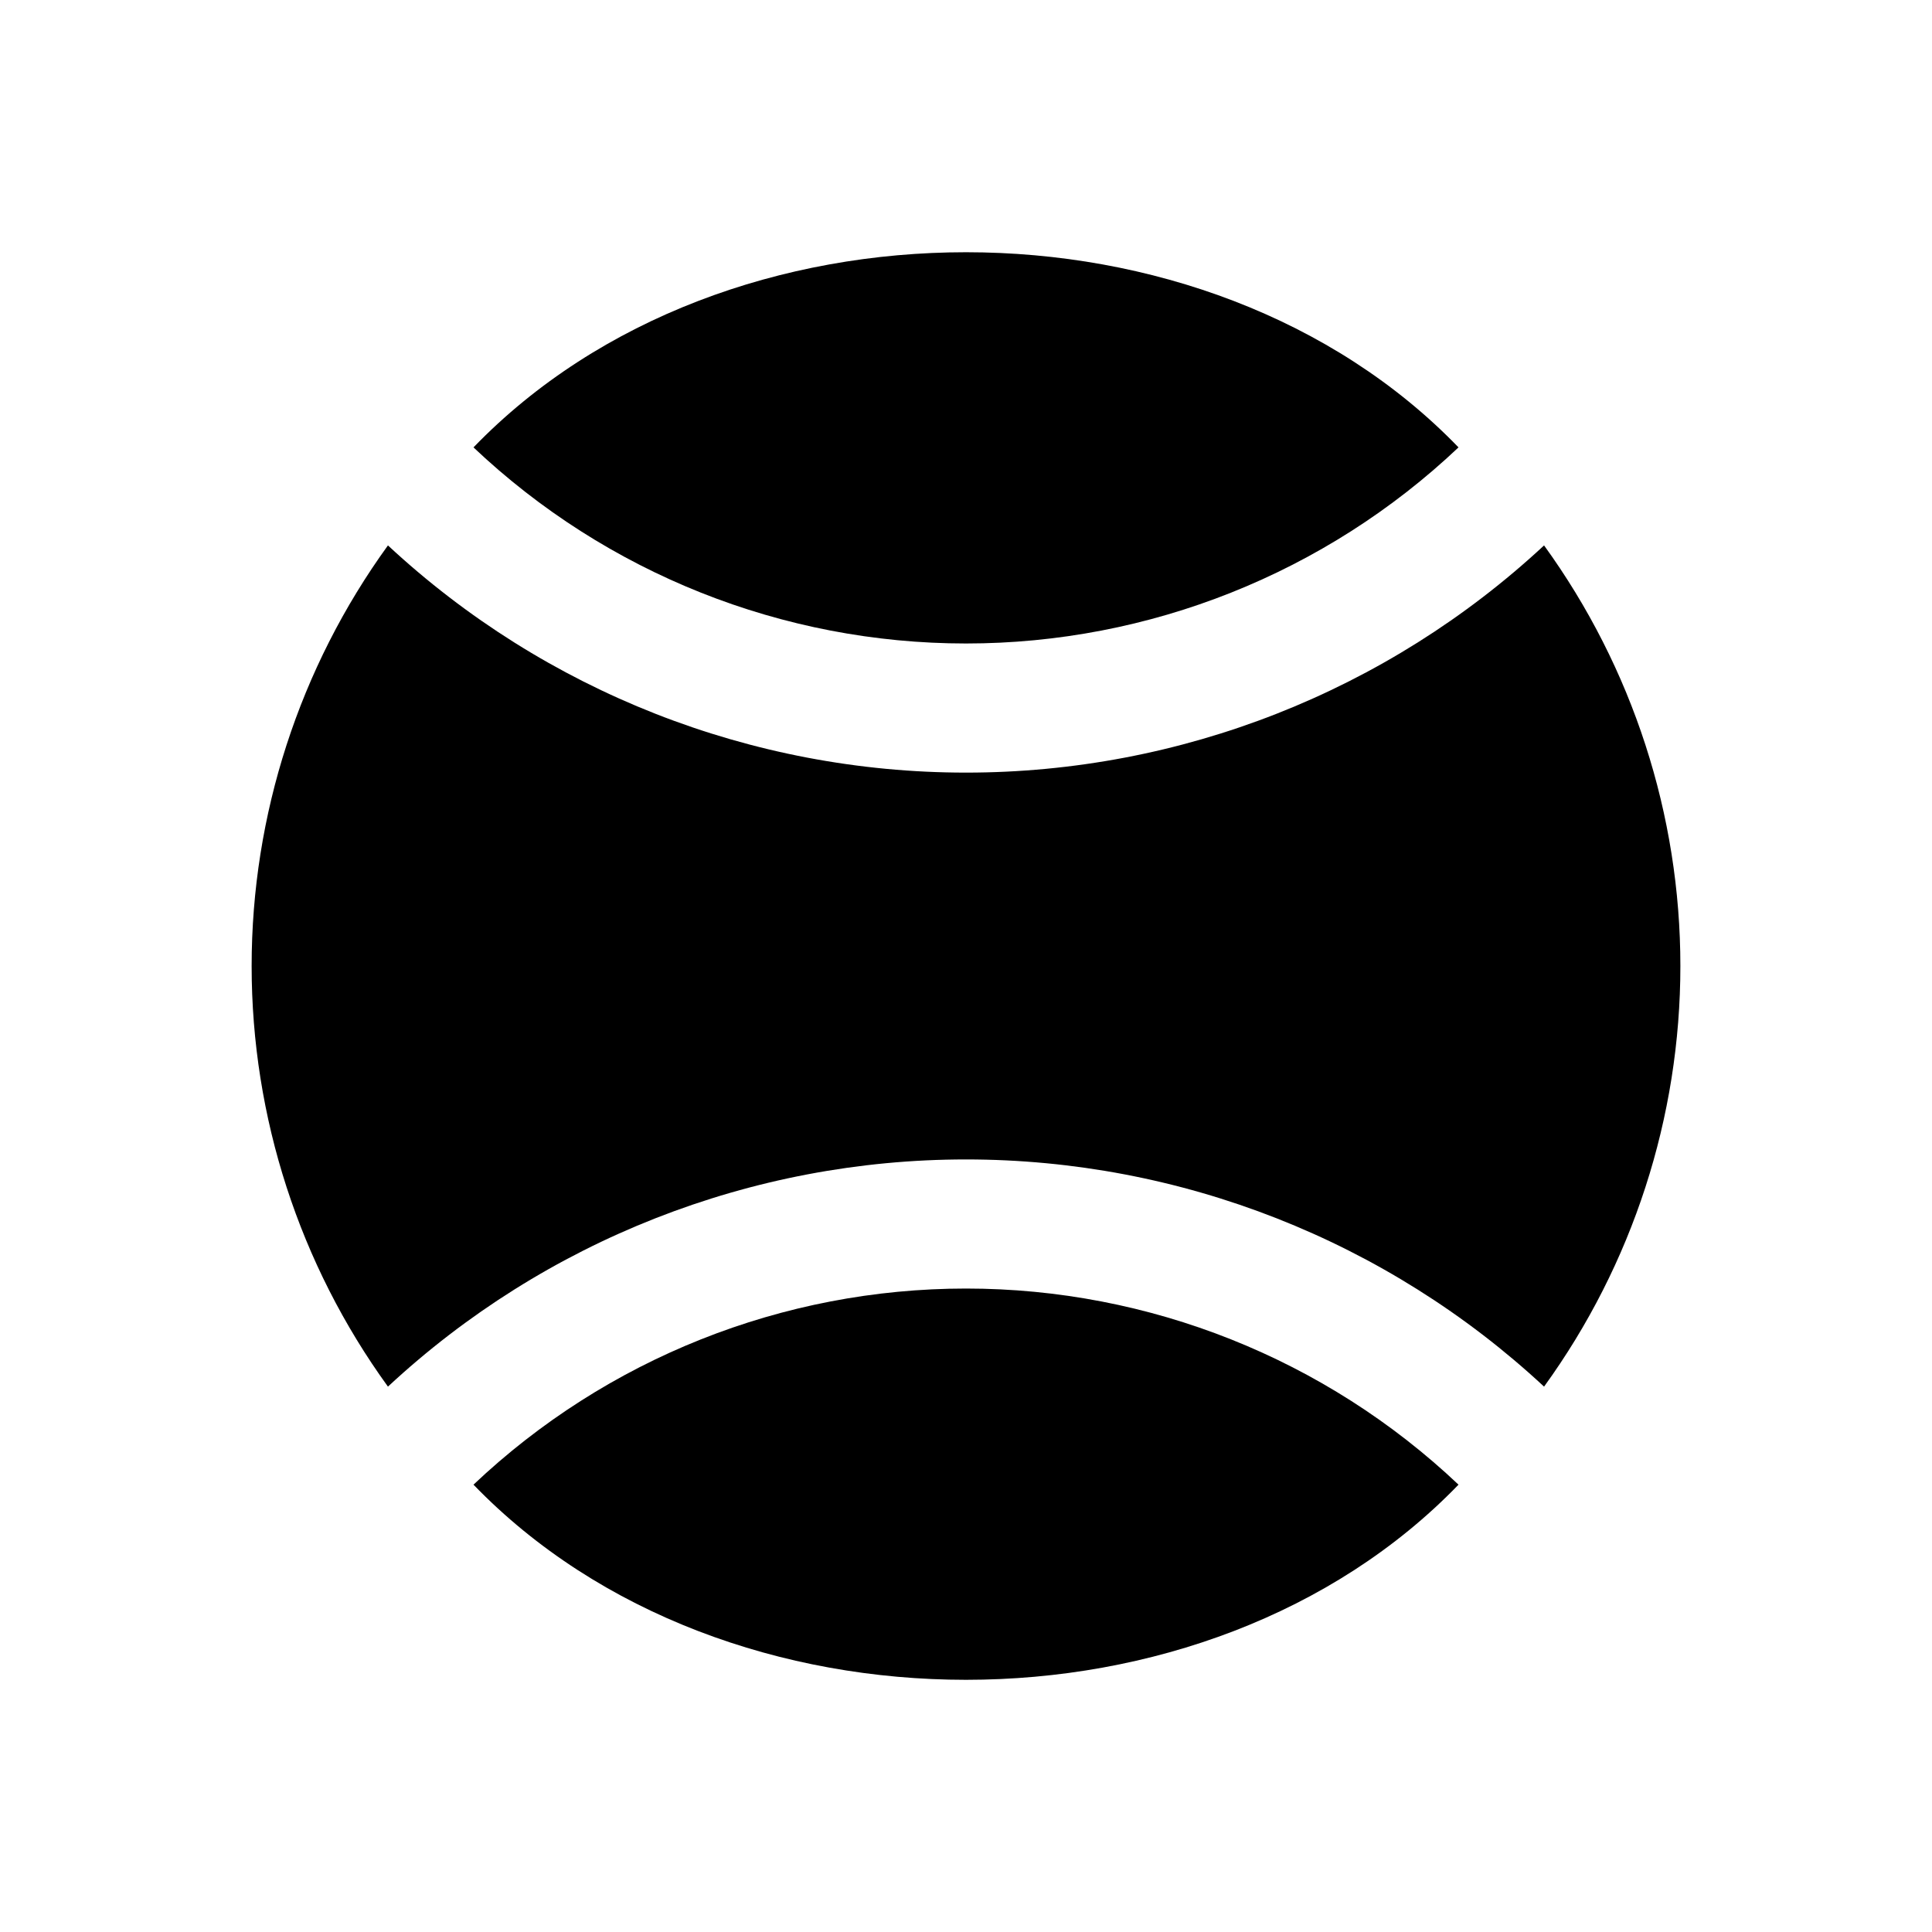
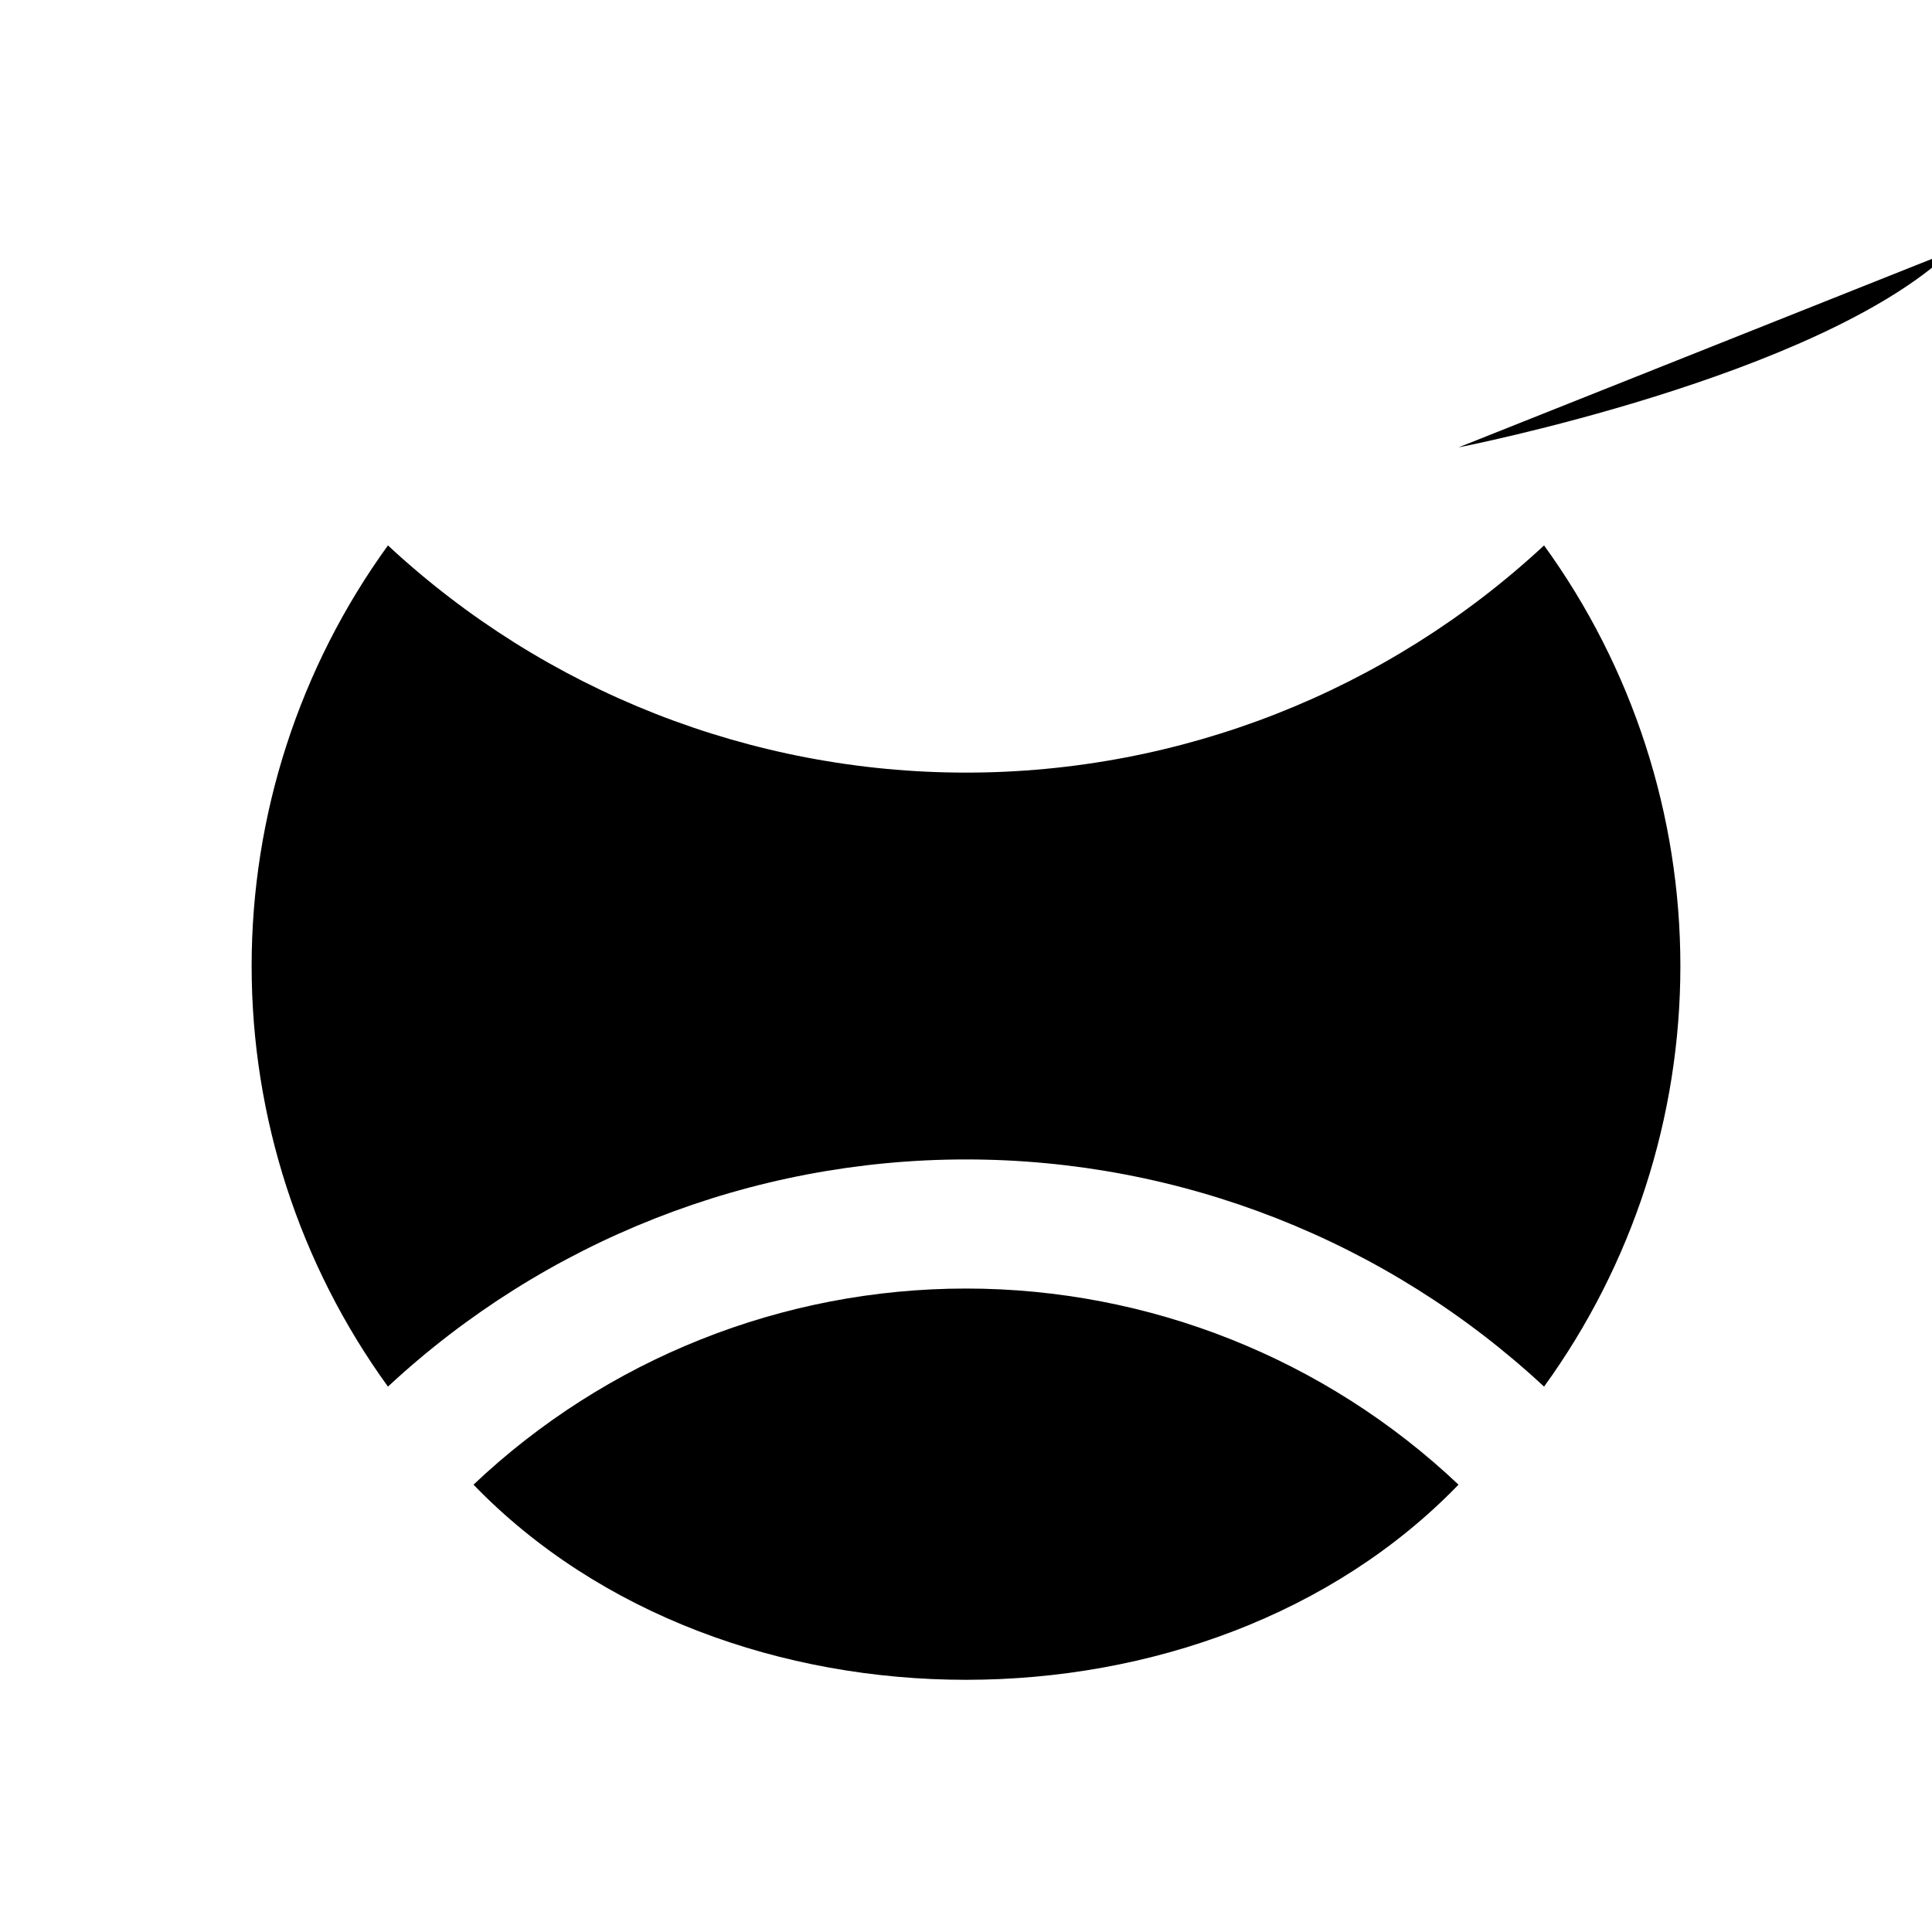
<svg xmlns="http://www.w3.org/2000/svg" fill="#000000" width="800px" height="800px" version="1.1" viewBox="144 144 512 512">
-   <path d="m530.52 537.45c-66.598 68.957-194.44 68.957-261.04 0 35.262-33.375 81.969-51.973 130.52-51.973s95.254 18.598 130.52 51.973zm22.672-248.91c-41.625 38.699-96.355 60.211-153.19 60.211-56.836 0-111.57-21.512-153.19-60.211-23.484 32.422-36.125 71.434-36.125 111.47 0 40.031 12.641 79.043 36.125 111.46 41.625-38.699 96.355-60.207 153.19-60.207 56.832 0 111.56 21.508 153.19 60.207 23.484-32.422 36.125-71.434 36.125-111.46 0-40.035-12.641-79.047-36.125-111.47zm-22.672-25.977c-66.598-68.957-194.44-68.957-261.04 0 35.262 33.371 81.969 51.969 130.52 51.969s95.254-18.598 130.52-51.969z" />
+   <path d="m530.52 537.45c-66.598 68.957-194.44 68.957-261.04 0 35.262-33.375 81.969-51.973 130.52-51.973s95.254 18.598 130.52 51.973zm22.672-248.91c-41.625 38.699-96.355 60.211-153.19 60.211-56.836 0-111.57-21.512-153.19-60.211-23.484 32.422-36.125 71.434-36.125 111.47 0 40.031 12.641 79.043 36.125 111.46 41.625-38.699 96.355-60.207 153.19-60.207 56.832 0 111.56 21.508 153.19 60.207 23.484-32.422 36.125-71.434 36.125-111.46 0-40.035-12.641-79.047-36.125-111.47zm-22.672-25.977s95.254-18.598 130.52-51.969z" />
</svg>